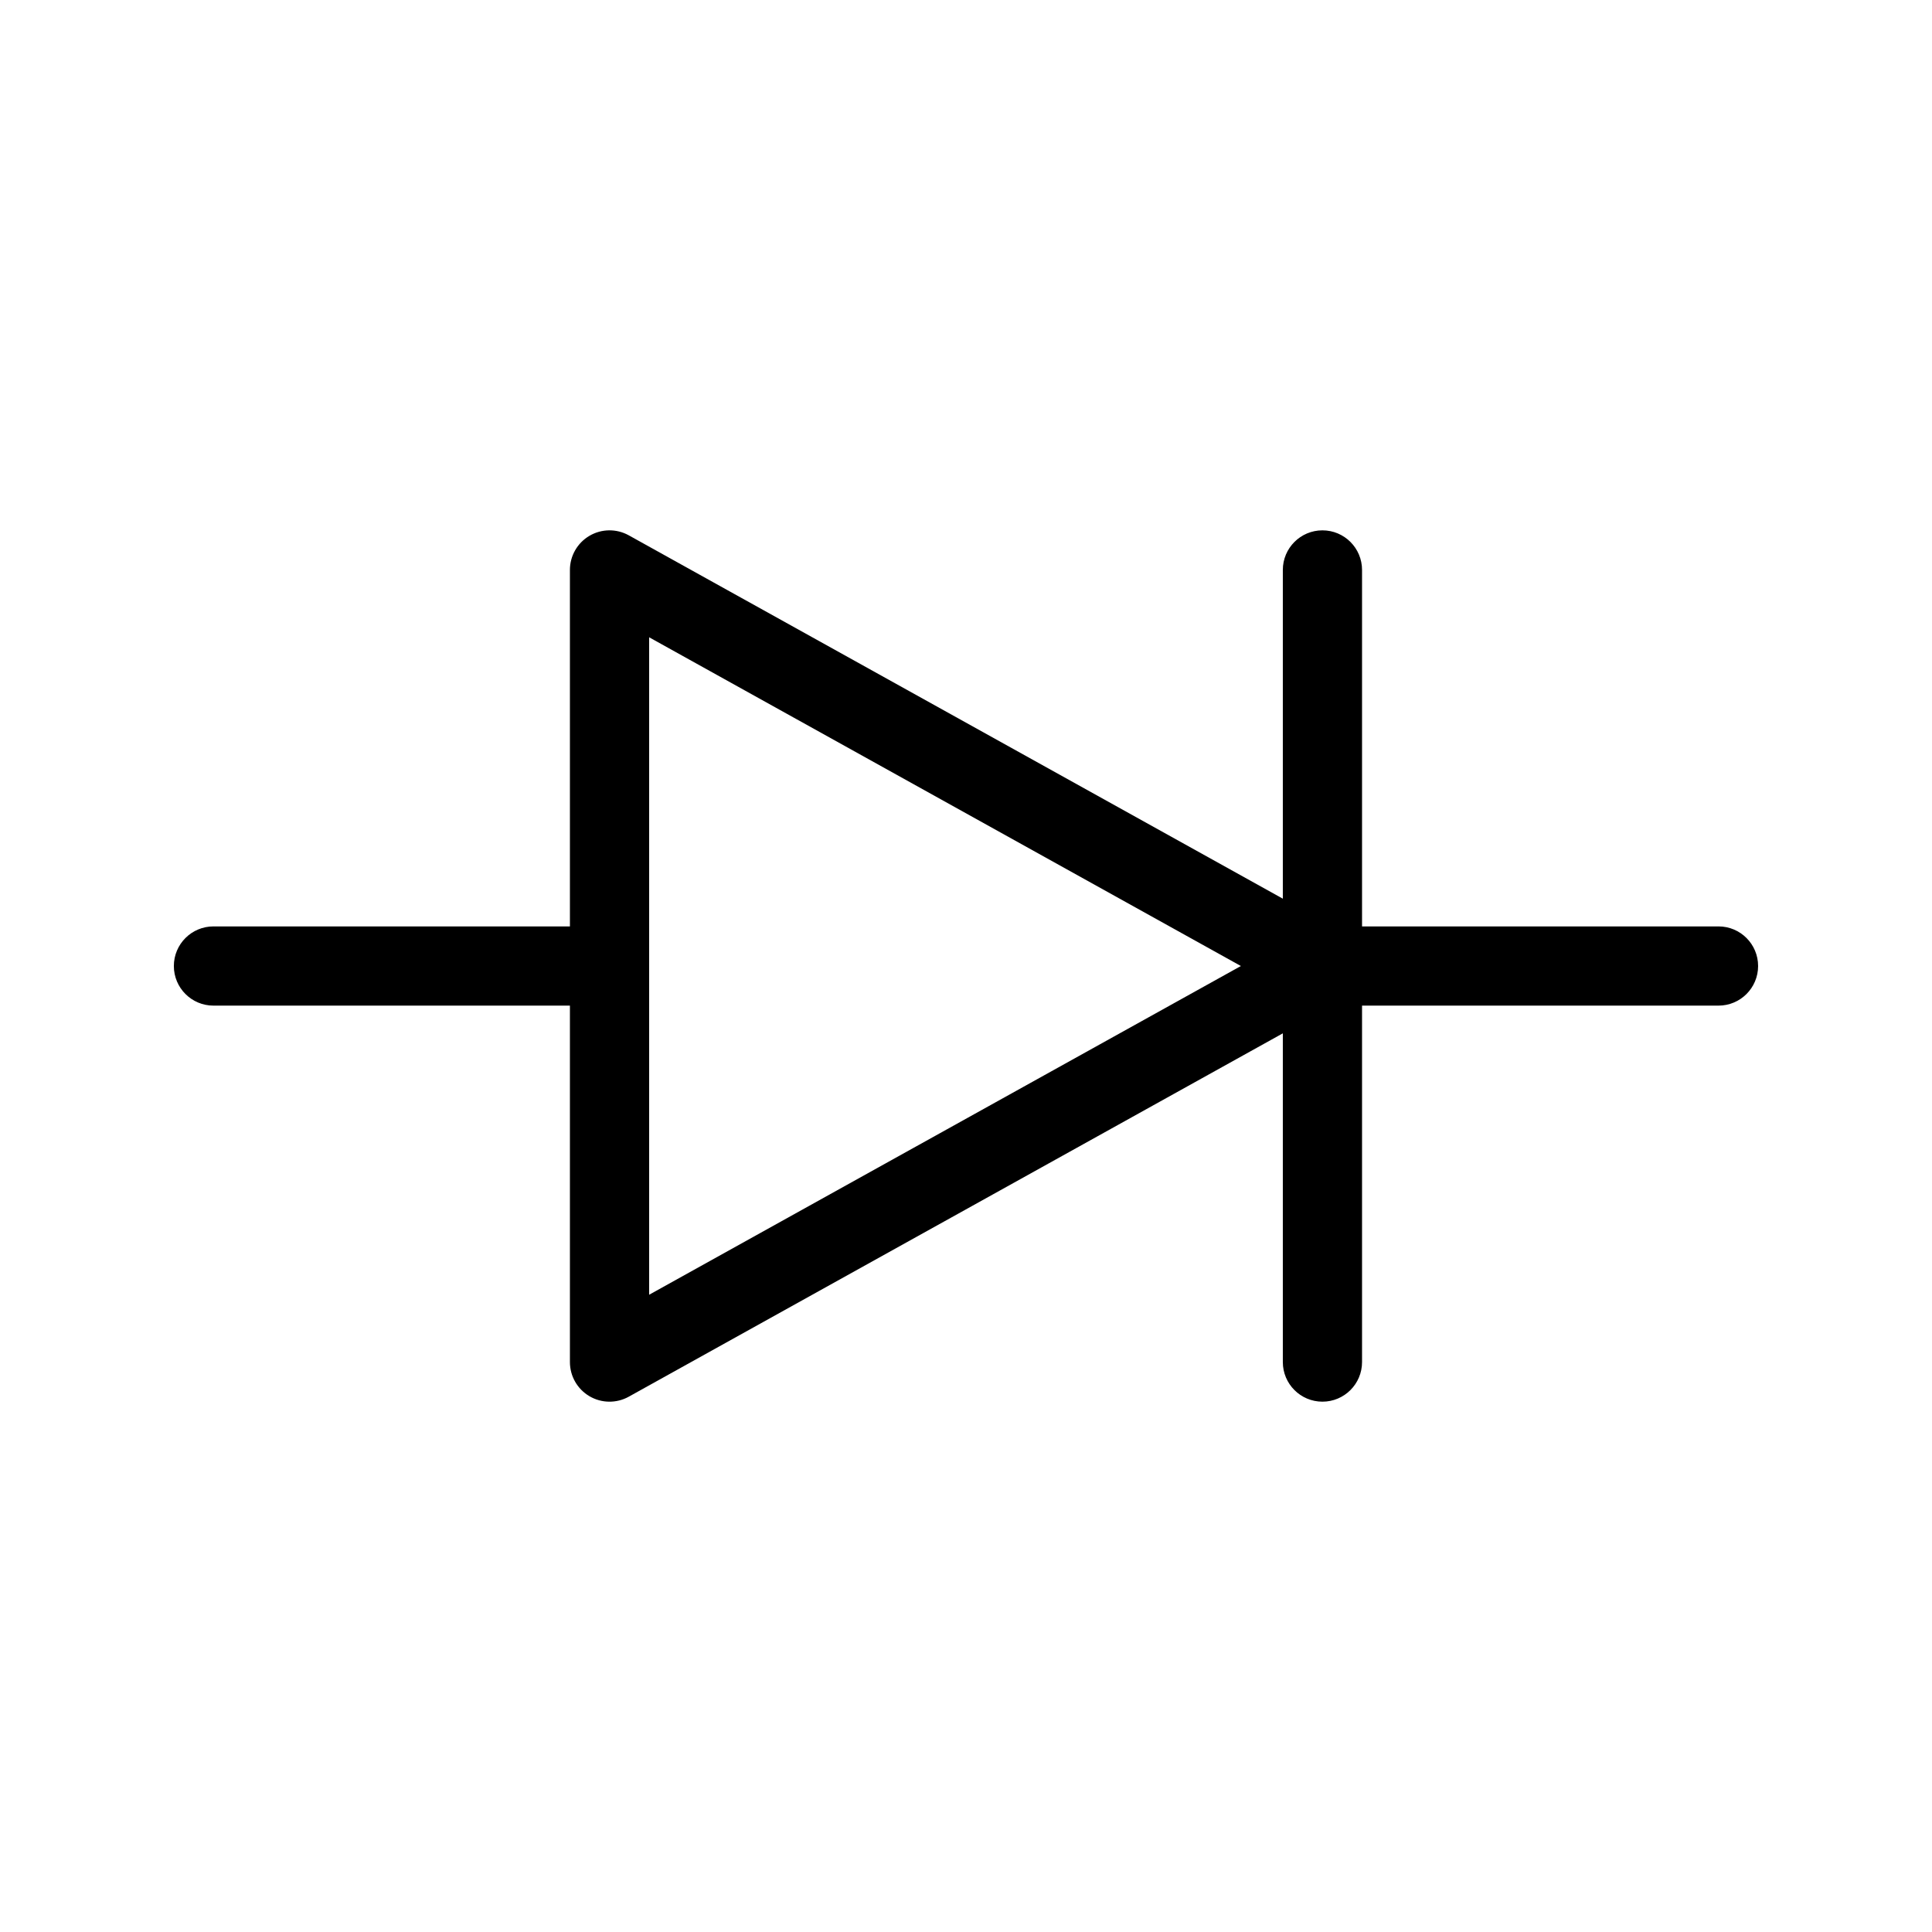
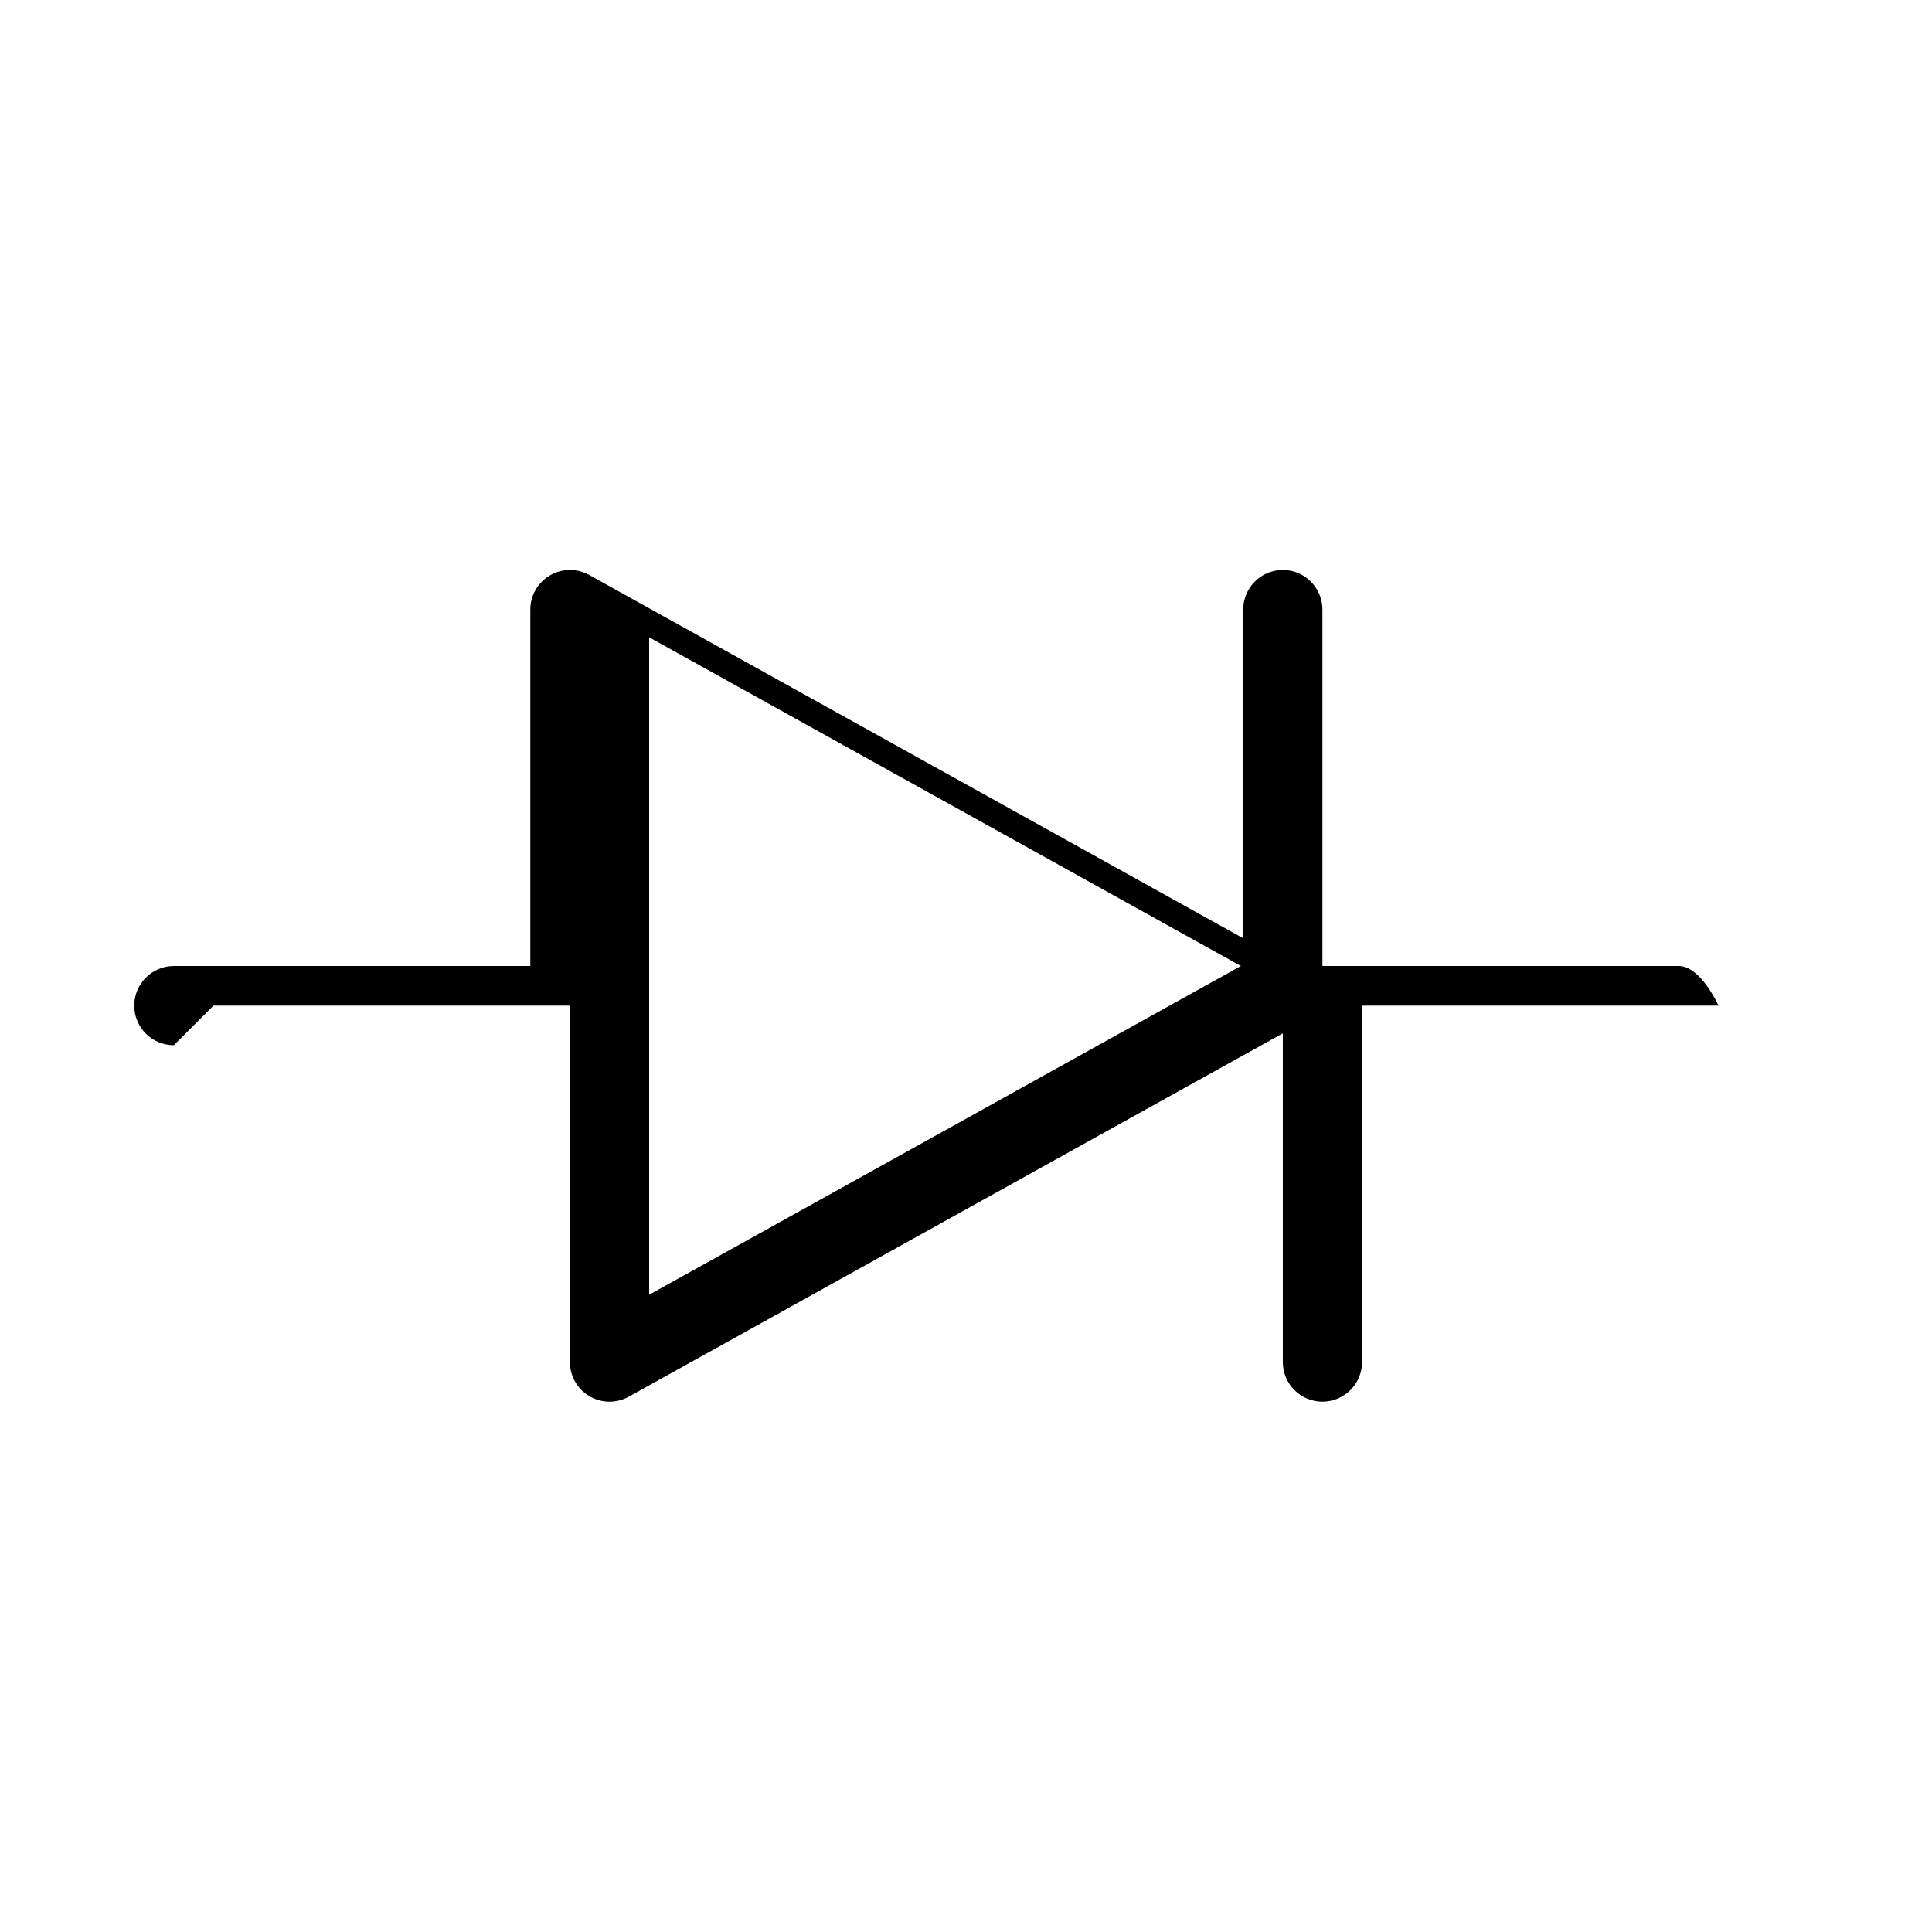
<svg xmlns="http://www.w3.org/2000/svg" fill="#000000" width="800px" height="800px" version="1.1" viewBox="144 144 512 512">
-   <path d="m200.57 410.5h94.465v94.465-0.004c0 3.723 1.969 7.164 5.176 9.051 3.203 1.883 7.168 1.934 10.422 0.125l173.33-96.293v87.117c0 5.797 4.699 10.496 10.496 10.496 5.797 0 10.496-4.699 10.496-10.496v-94.461h94.465c5.797 0 10.496-4.699 10.496-10.496s-4.699-10.496-10.496-10.496h-94.465v-94.465c0-5.797-4.699-10.496-10.496-10.496-5.797 0-10.496 4.699-10.496 10.496v87.117l-173.33-96.293c-3.254-1.805-7.219-1.758-10.422 0.129-3.207 1.883-5.176 5.328-5.176 9.047v94.465h-94.465c-5.797 0-10.496 4.699-10.496 10.496s4.699 10.496 10.496 10.496zm115.46-97.613 156.82 87.117-156.82 87.117z" />
+   <path d="m200.57 410.5h94.465v94.465-0.004c0 3.723 1.969 7.164 5.176 9.051 3.203 1.883 7.168 1.934 10.422 0.125l173.33-96.293v87.117c0 5.797 4.699 10.496 10.496 10.496 5.797 0 10.496-4.699 10.496-10.496v-94.461h94.465s-4.699-10.496-10.496-10.496h-94.465v-94.465c0-5.797-4.699-10.496-10.496-10.496-5.797 0-10.496 4.699-10.496 10.496v87.117l-173.33-96.293c-3.254-1.805-7.219-1.758-10.422 0.129-3.207 1.883-5.176 5.328-5.176 9.047v94.465h-94.465c-5.797 0-10.496 4.699-10.496 10.496s4.699 10.496 10.496 10.496zm115.46-97.613 156.82 87.117-156.82 87.117z" />
</svg>